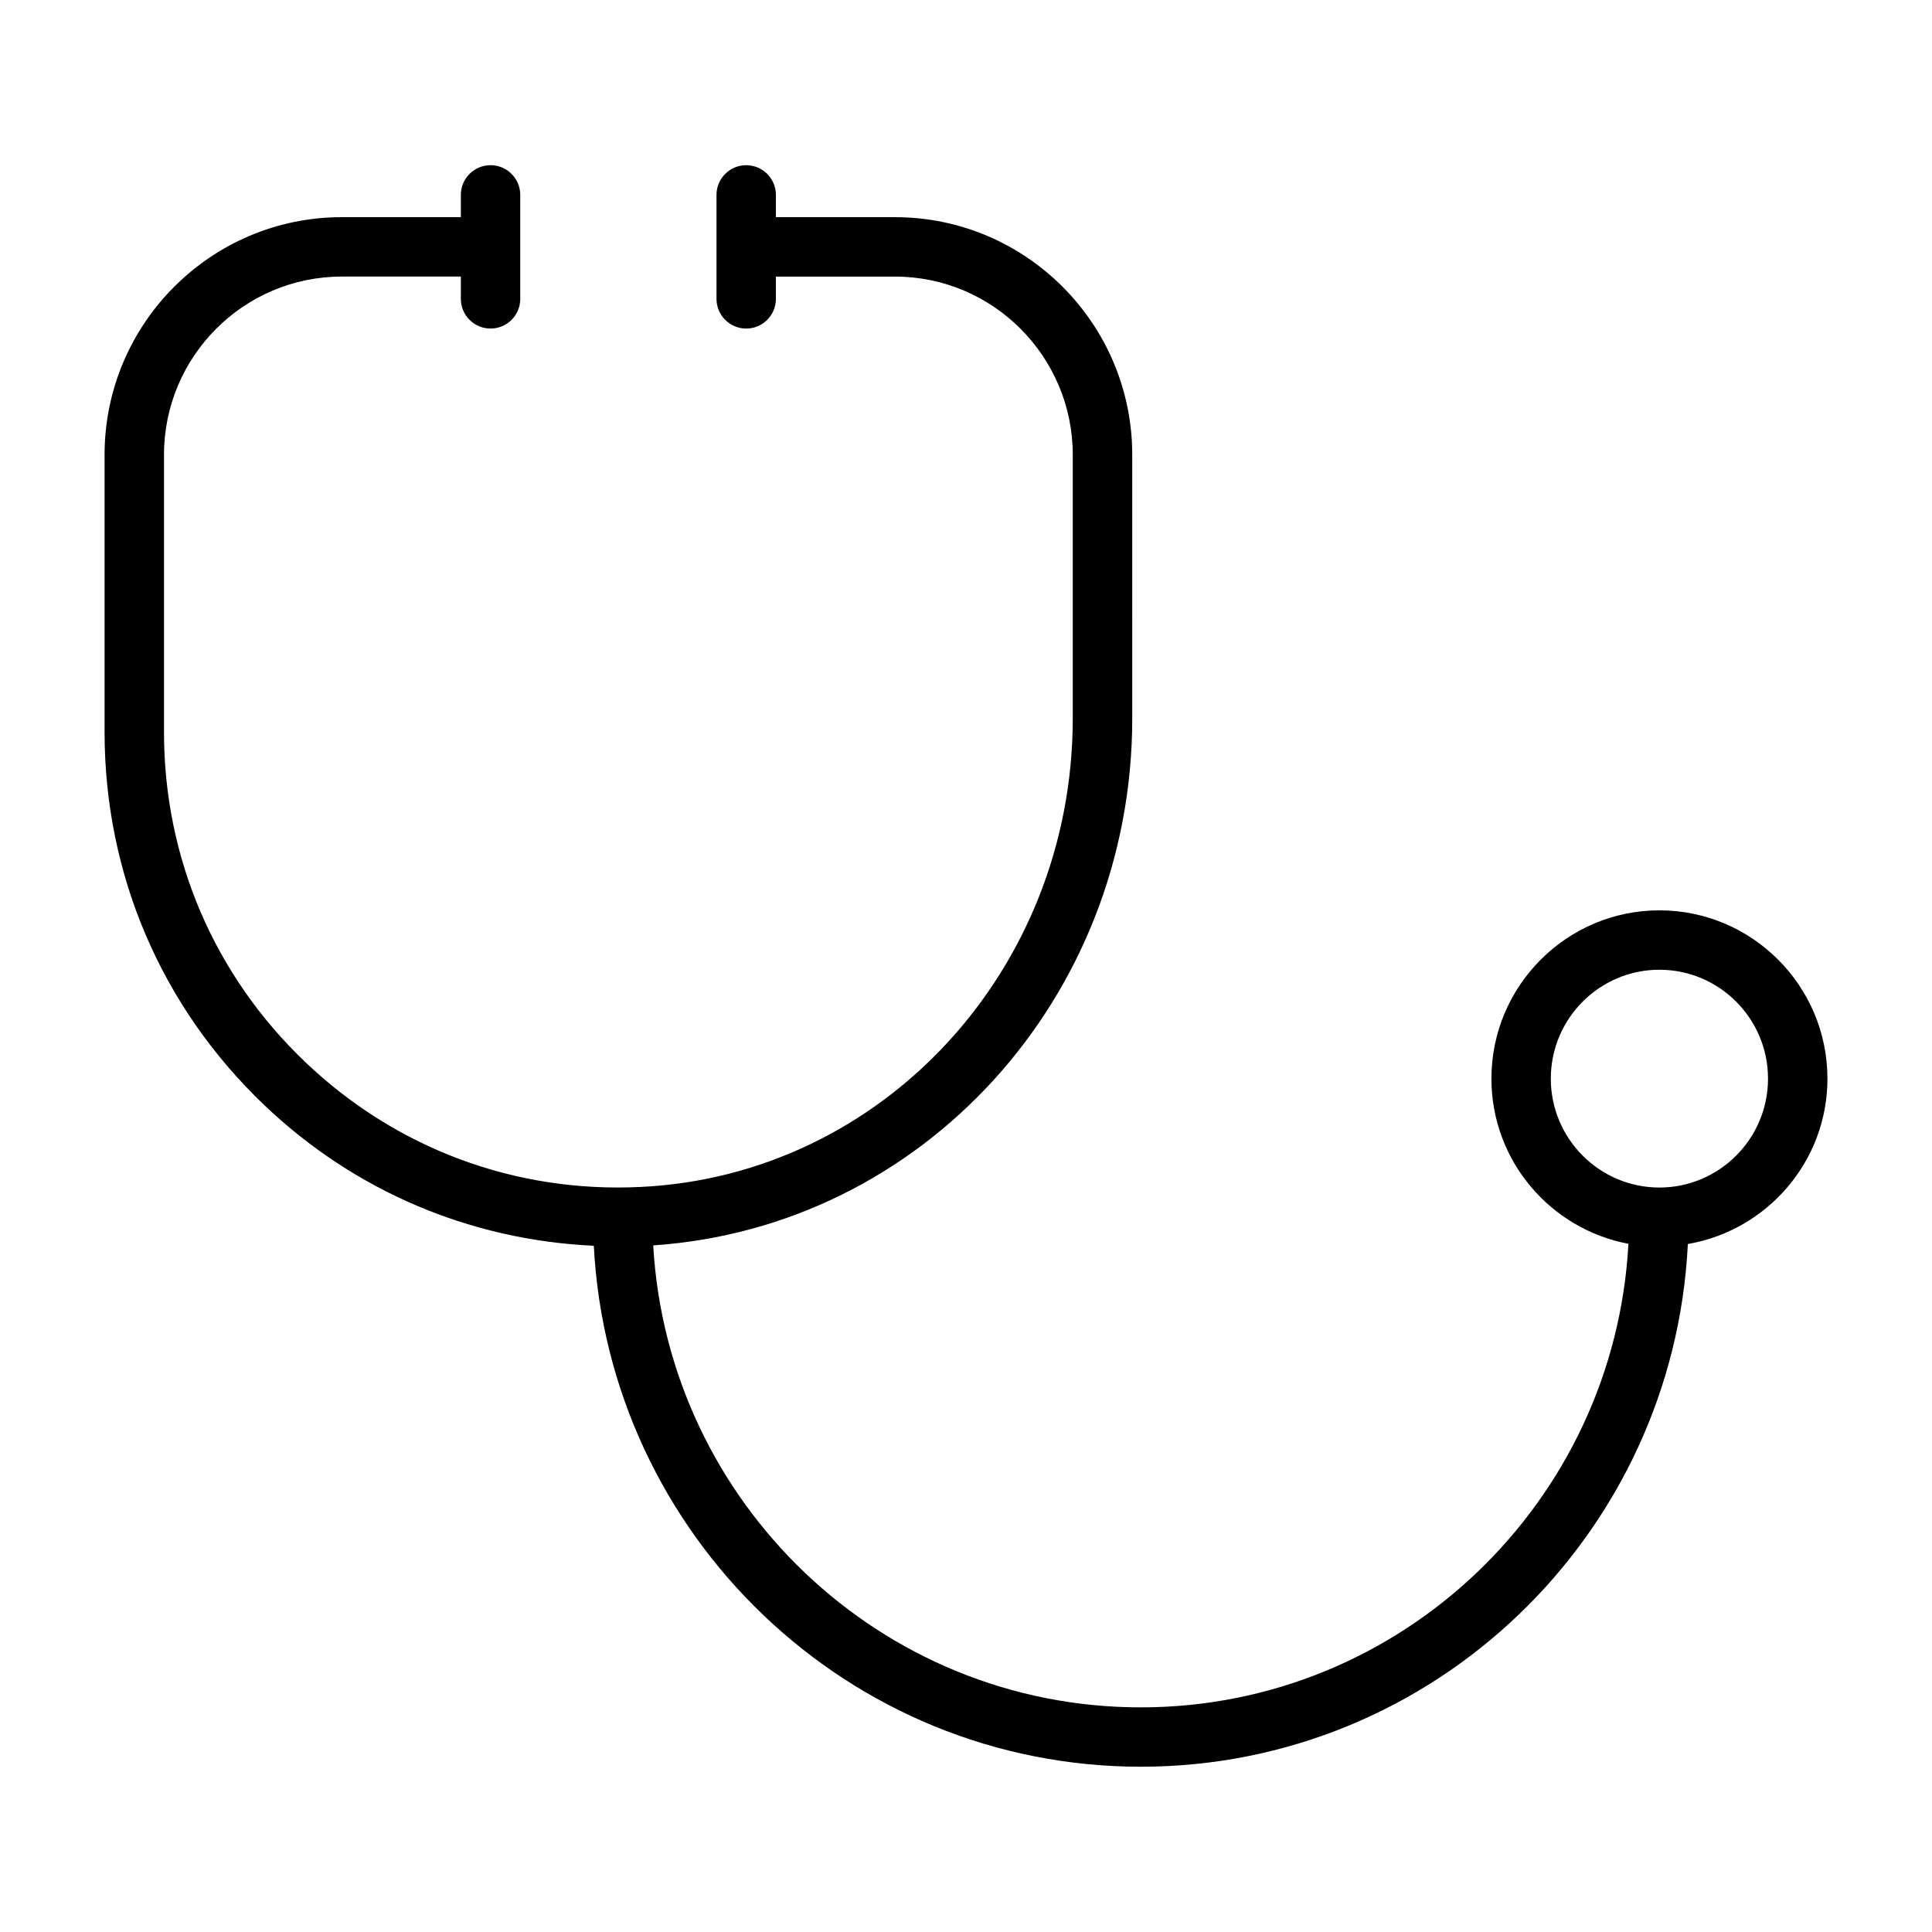
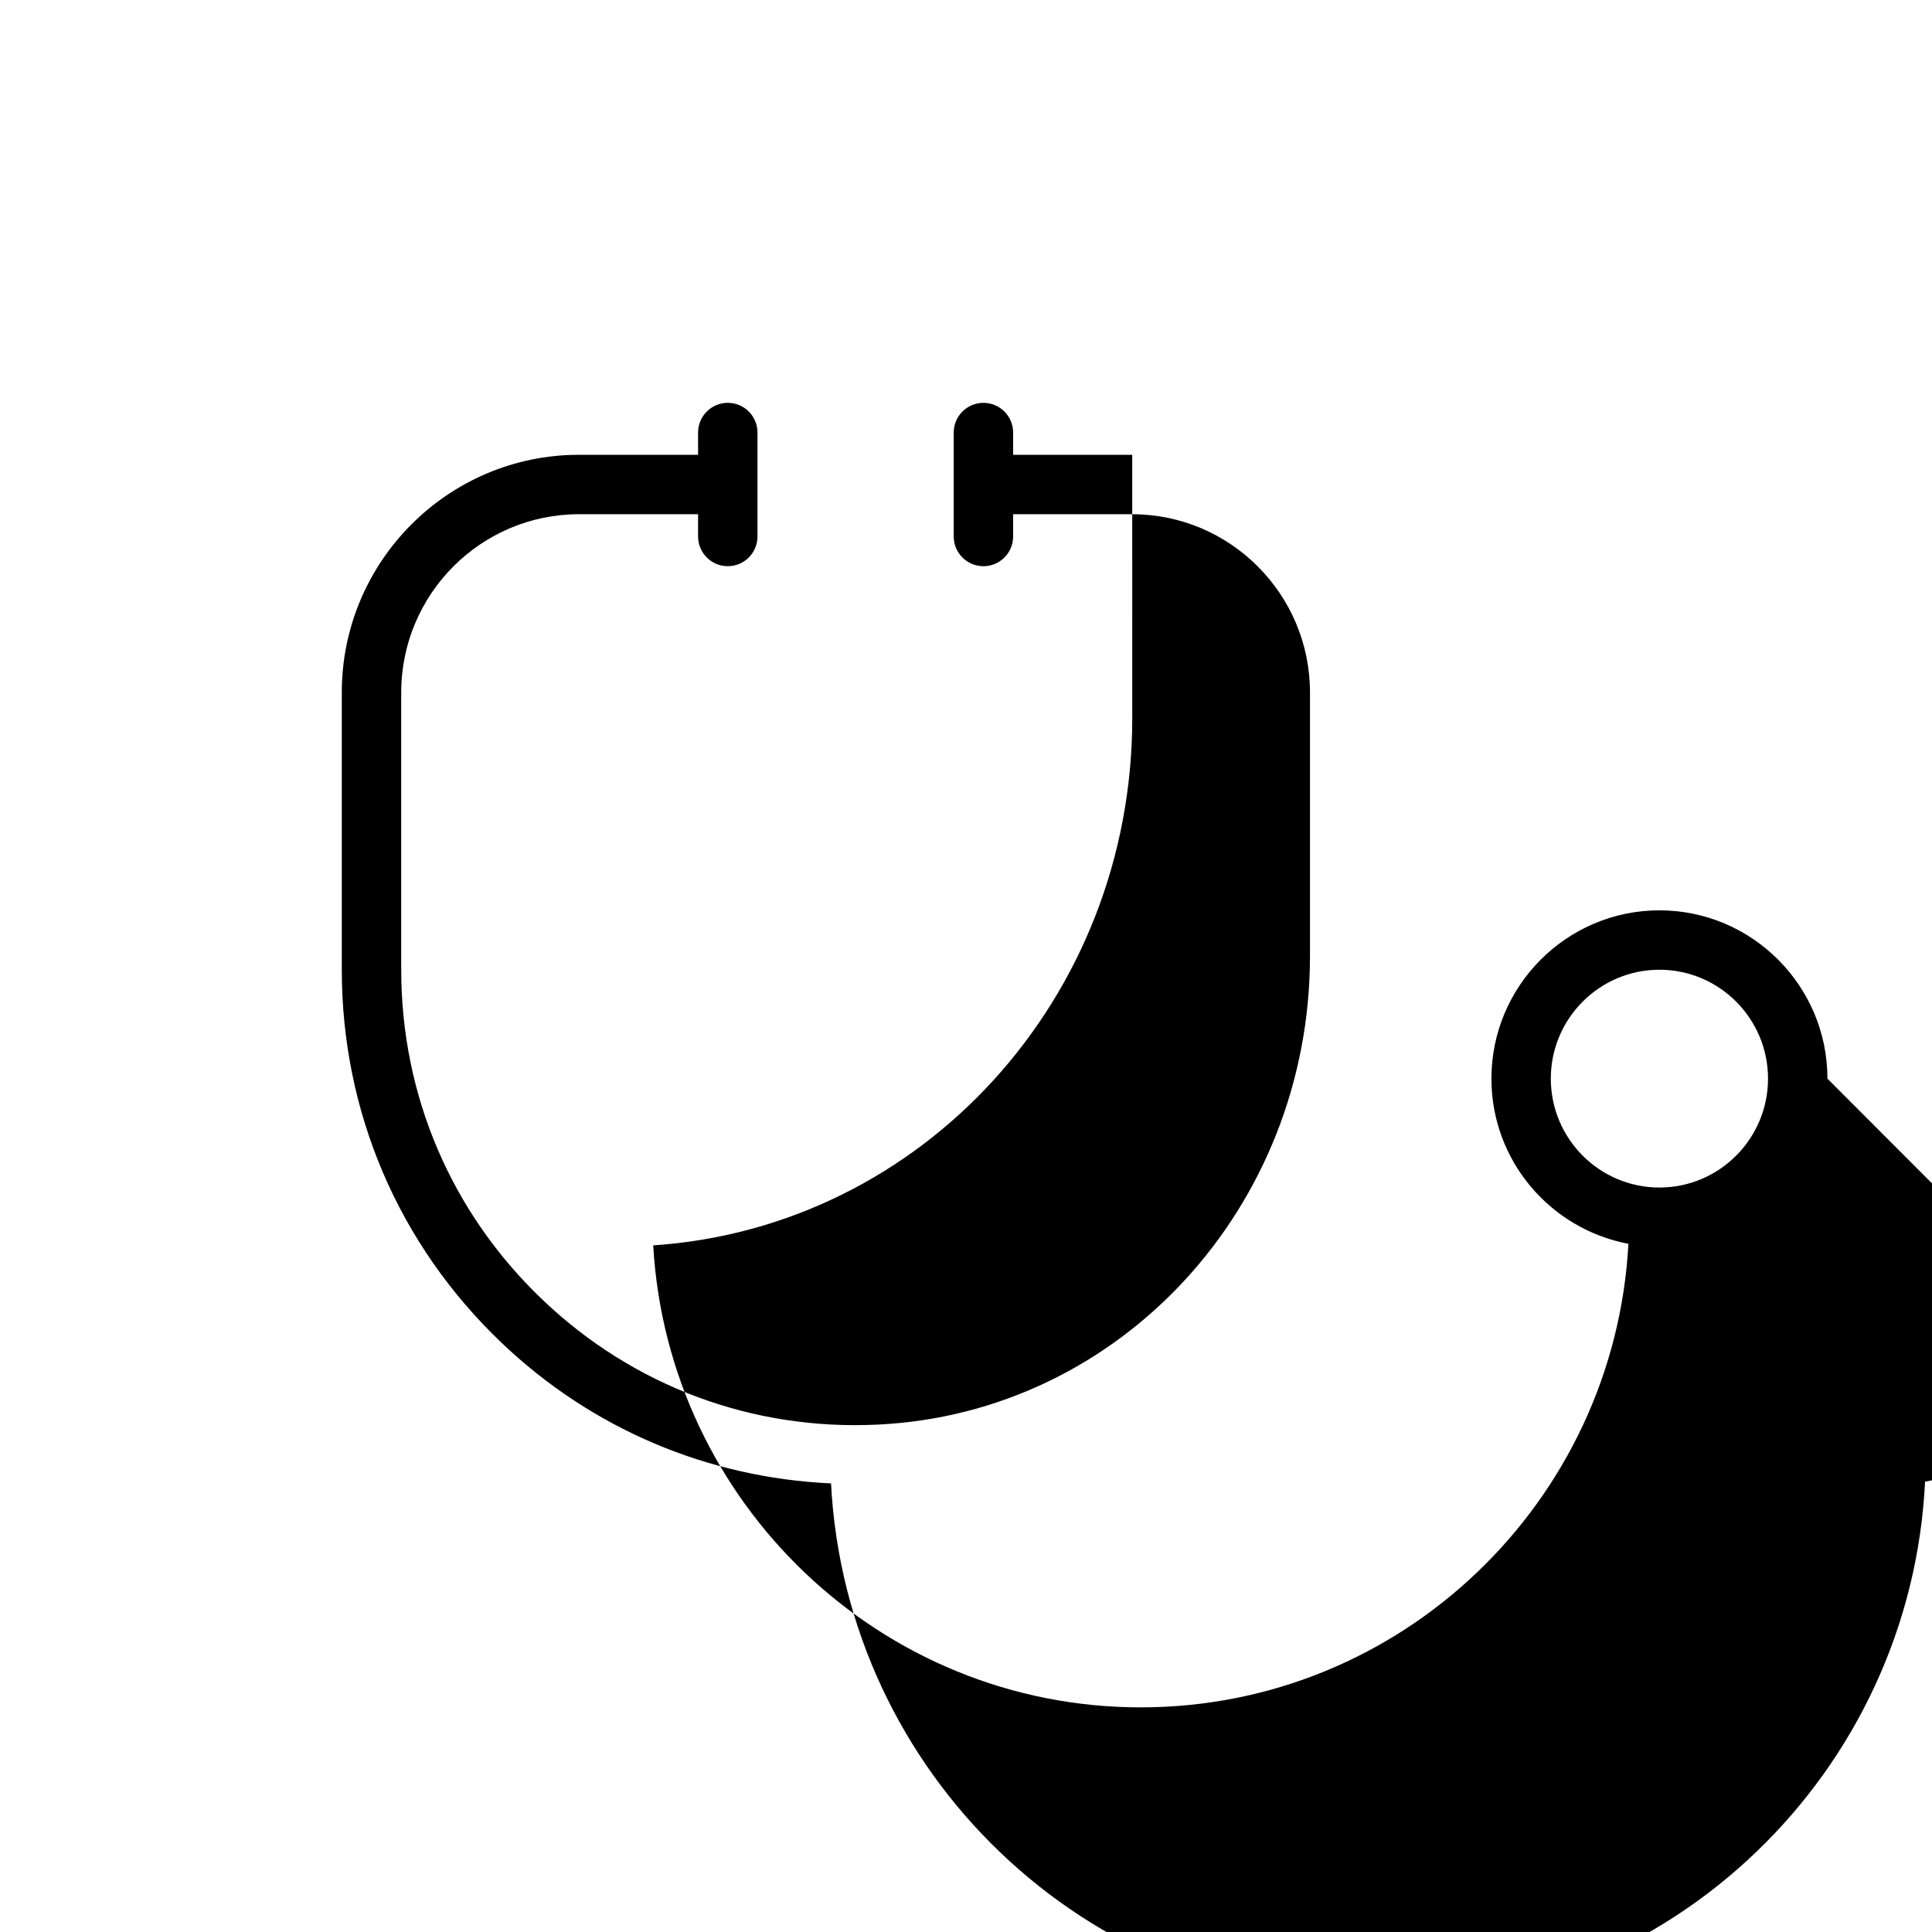
<svg xmlns="http://www.w3.org/2000/svg" fill="#000000" width="800px" height="800px" version="1.1" viewBox="144 144 512 512">
-   <path d="m628.29 429.85c0-24.594-19.98-44.602-44.523-44.602-24.547 0-44.523 20.012-44.523 44.602 0 21.773 15.664 39.879 36.305 43.77-3.684 68.344-60.141 122.85-129.23 122.85-68.941 0-125.32-54.285-129.21-122.43 71.383-4.801 126.95-65.574 126.95-139.68l-0.004-69.828c0-34.73-28.199-62.977-62.867-62.977h-31.566v-5.902c0-4.344-3.527-7.871-7.871-7.871s-7.871 3.527-7.871 7.871v27.551c0 4.344 3.527 7.871 7.871 7.871s7.871-3.527 7.871-7.871v-5.902h31.551c25.977 0 47.121 21.191 47.121 47.23v69.824c0 66.598-50.316 121.15-114.55 124.2-33.234 1.621-64.801-10.172-88.844-33.094-24.133-23.016-37.438-54.078-37.438-87.469v-73.465c0-26.039 21.129-47.23 47.105-47.23h31.566v5.902c0 4.344 3.527 7.871 7.871 7.871s7.871-3.527 7.871-7.871v-27.551c0-4.344-3.527-7.871-7.871-7.871s-7.871 3.527-7.871 7.871v5.902h-31.566c-34.652 0-62.852 28.246-62.852 62.977v73.477c0 37.723 15.035 72.832 42.32 98.855 24.008 22.875 54.633 35.77 87.332 37.281 3.969 76.77 67.367 138.06 144.96 138.06 77.742 0 141.22-61.527 144.97-138.52 20.953-3.602 37-21.832 37-43.844zm-44.527 28.859c-15.871 0-28.781-12.941-28.781-28.859 0-15.918 12.91-28.859 28.781-28.859 15.871 0 28.781 12.941 28.781 28.859 0 15.918-12.91 28.859-28.781 28.859z" />
+   <path d="m628.29 429.85c0-24.594-19.98-44.602-44.523-44.602-24.547 0-44.523 20.012-44.523 44.602 0 21.773 15.664 39.879 36.305 43.77-3.684 68.344-60.141 122.85-129.23 122.85-68.941 0-125.32-54.285-129.21-122.43 71.383-4.801 126.95-65.574 126.95-139.68l-0.004-69.828h-31.566v-5.902c0-4.344-3.527-7.871-7.871-7.871s-7.871 3.527-7.871 7.871v27.551c0 4.344 3.527 7.871 7.871 7.871s7.871-3.527 7.871-7.871v-5.902h31.551c25.977 0 47.121 21.191 47.121 47.23v69.824c0 66.598-50.316 121.15-114.55 124.2-33.234 1.621-64.801-10.172-88.844-33.094-24.133-23.016-37.438-54.078-37.438-87.469v-73.465c0-26.039 21.129-47.23 47.105-47.23h31.566v5.902c0 4.344 3.527 7.871 7.871 7.871s7.871-3.527 7.871-7.871v-27.551c0-4.344-3.527-7.871-7.871-7.871s-7.871 3.527-7.871 7.871v5.902h-31.566c-34.652 0-62.852 28.246-62.852 62.977v73.477c0 37.723 15.035 72.832 42.32 98.855 24.008 22.875 54.633 35.77 87.332 37.281 3.969 76.77 67.367 138.06 144.96 138.06 77.742 0 141.22-61.527 144.97-138.52 20.953-3.602 37-21.832 37-43.844zm-44.527 28.859c-15.871 0-28.781-12.941-28.781-28.859 0-15.918 12.91-28.859 28.781-28.859 15.871 0 28.781 12.941 28.781 28.859 0 15.918-12.91 28.859-28.781 28.859z" />
</svg>